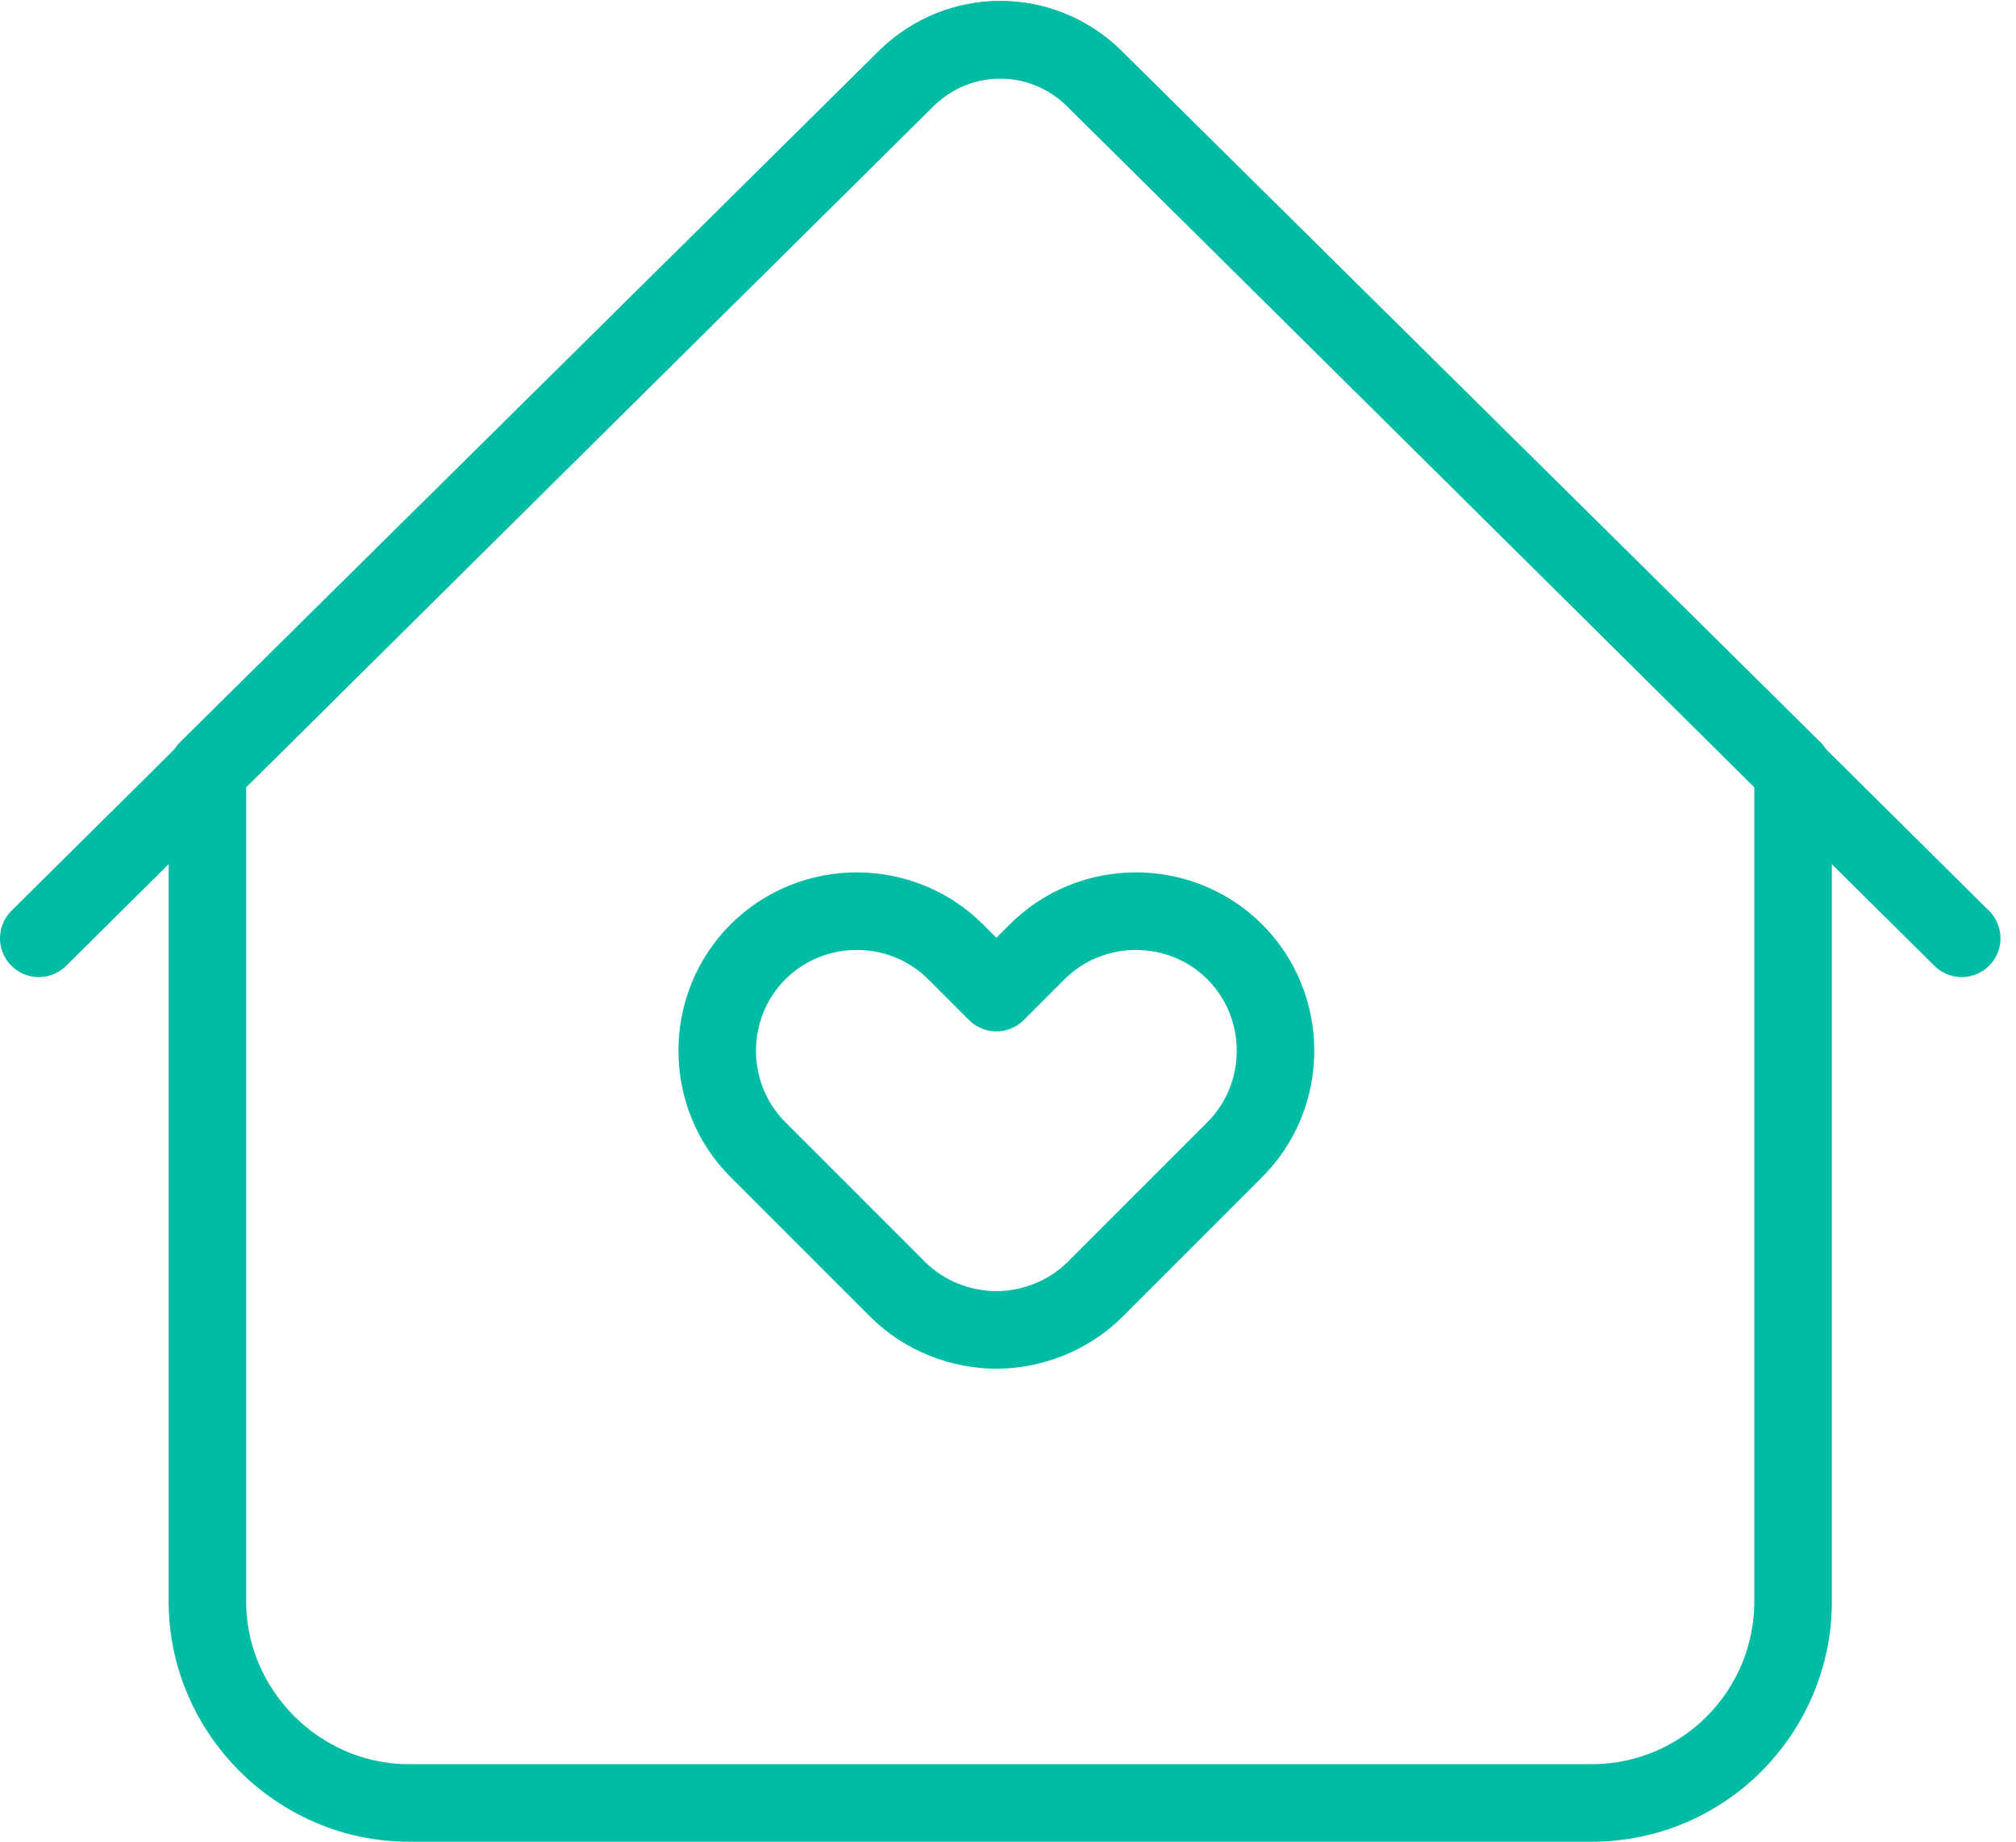
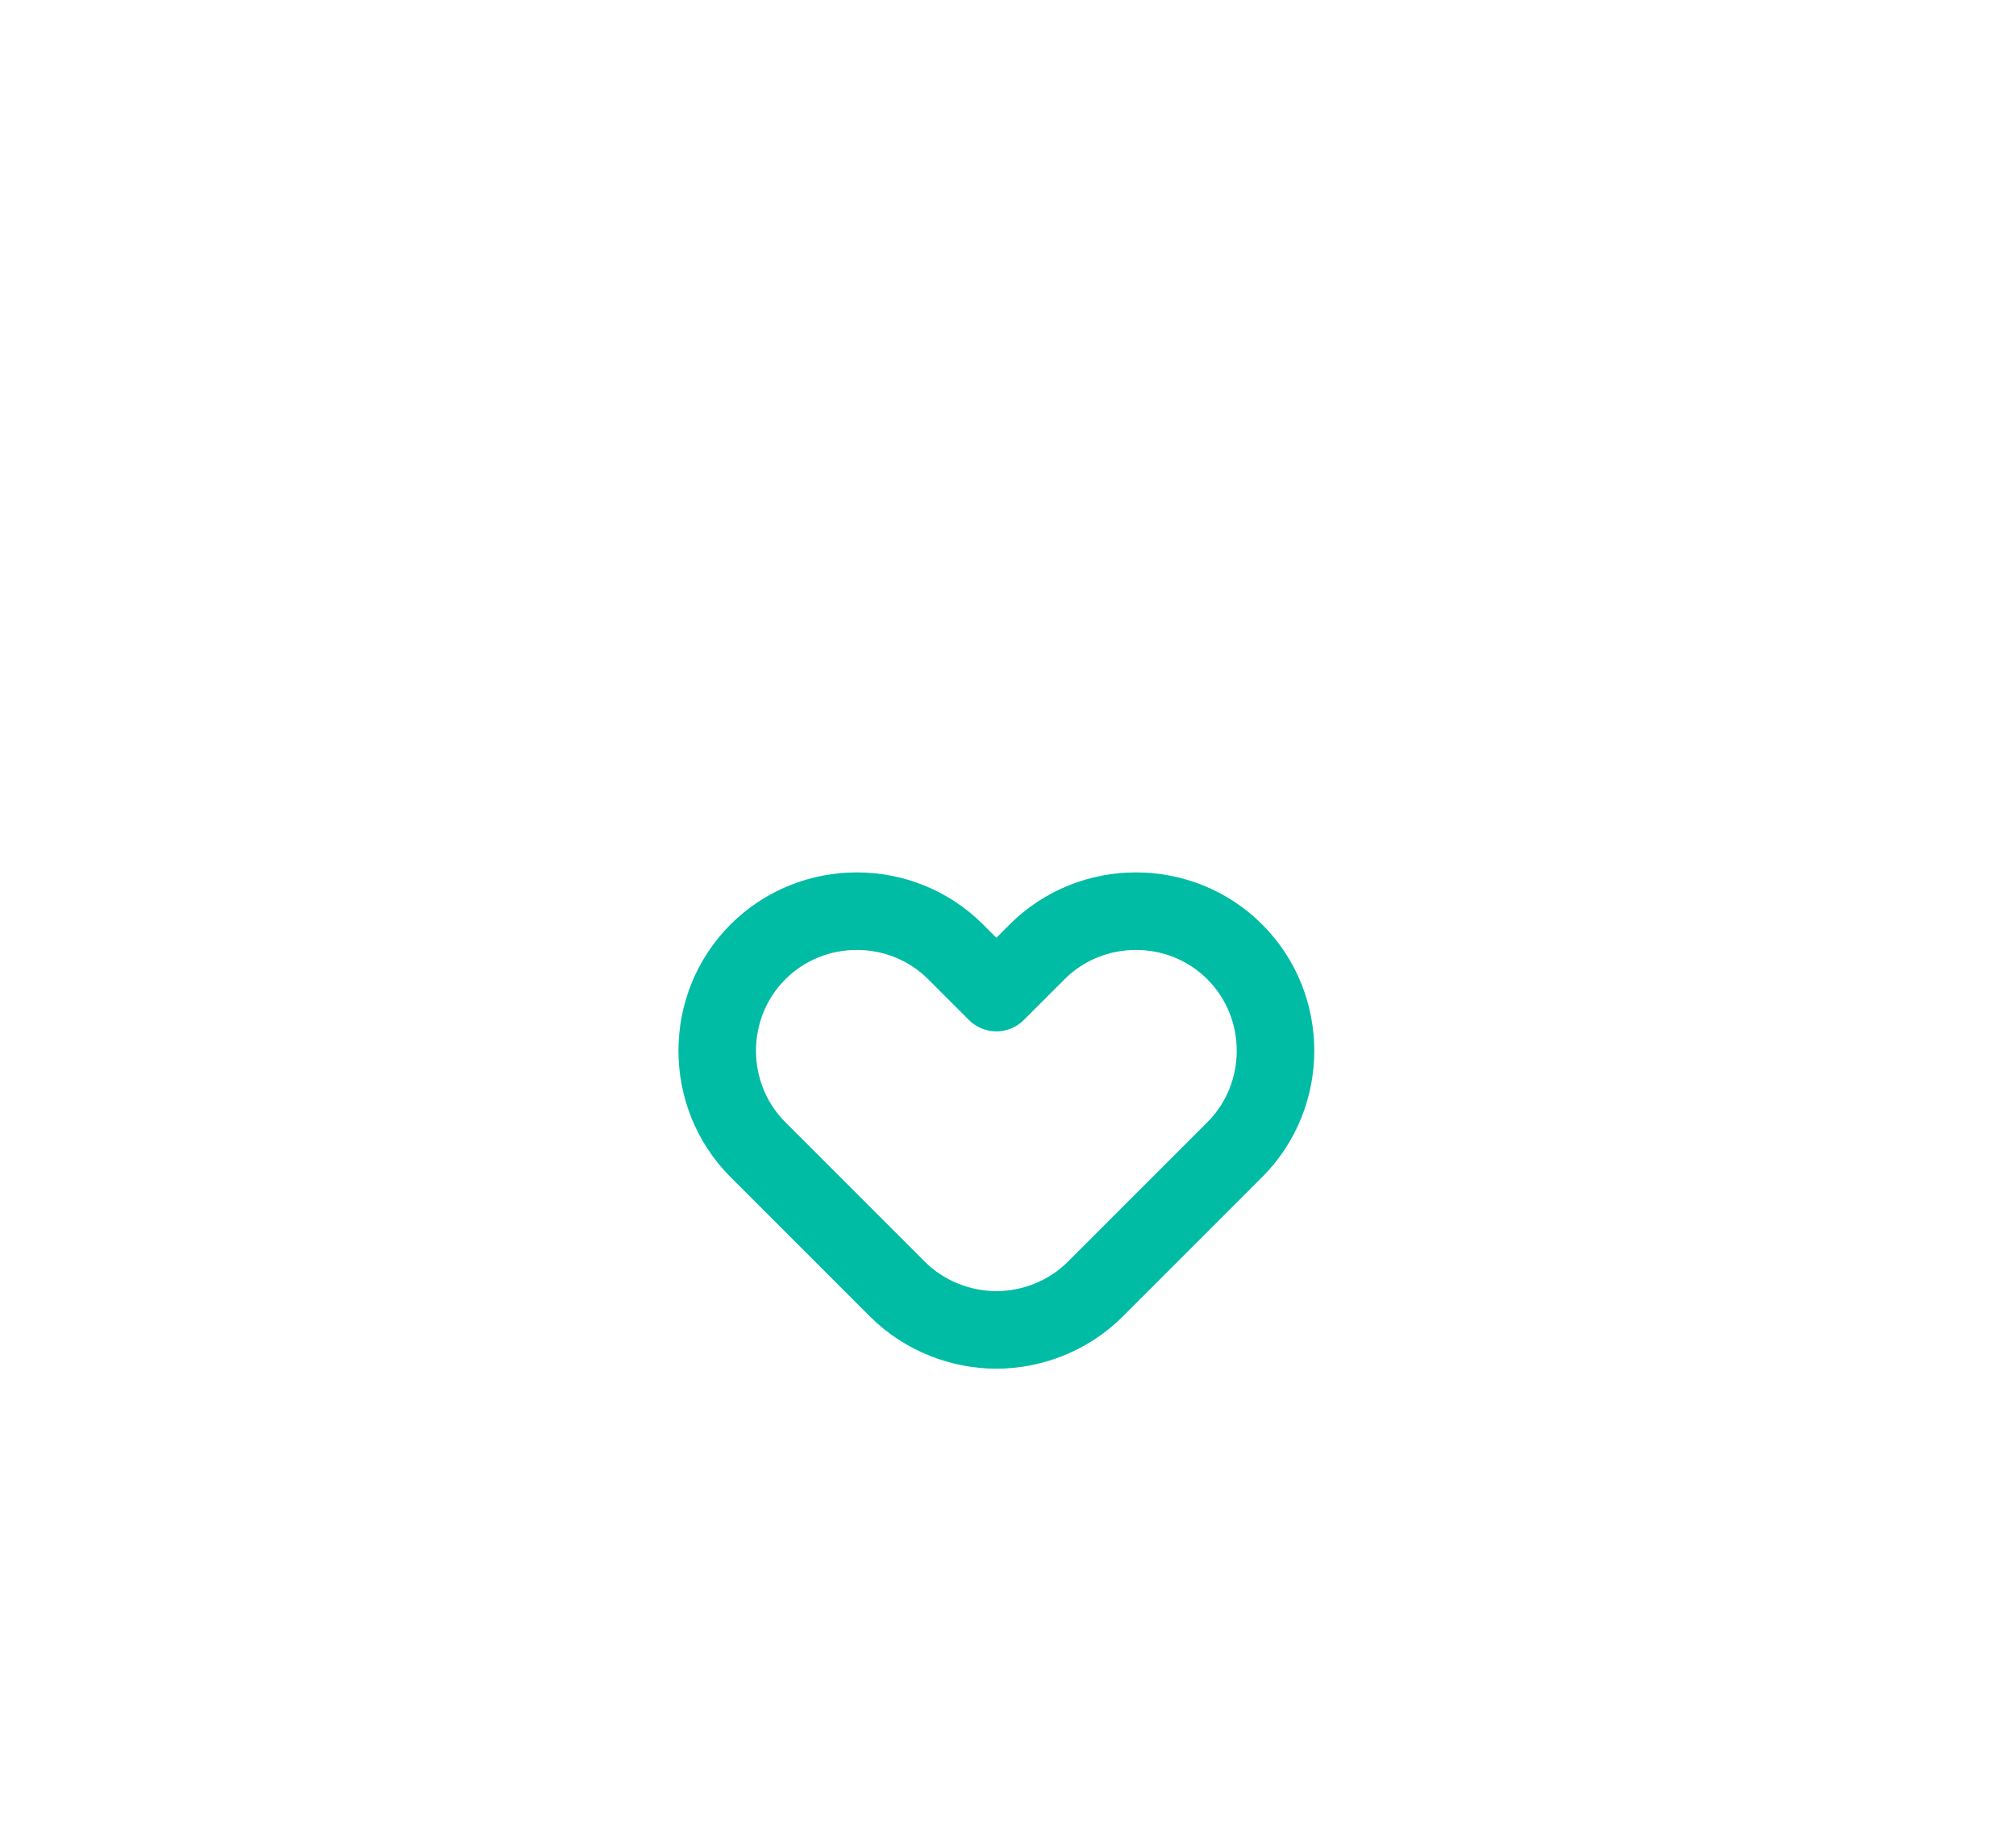
<svg xmlns="http://www.w3.org/2000/svg" id="Layer_1" x="0px" y="0px" viewBox="0 0 104 95" style="enable-background:new 0 0 104 95;" xml:space="preserve">
  <style type="text/css">	.st0{fill:none;stroke:#00BCA5;stroke-width:4;stroke-linecap:round;stroke-linejoin:round;}	.st1{fill:none;stroke:#00BCA5;stroke-width:4;stroke-linecap:round;stroke-linejoin:round;stroke-miterlimit:10;}</style>
-   <path class="st0" d="M82.1,93h-61c-5.7,0-10.4-4.7-10.4-10.4V39.7L46.8,4c2.7-2.6,6.9-2.6,9.6,0l36.1,35.7v42.9 C92.5,88.3,87.9,93,82.1,93L82.1,93z" />
  <path class="st1" d="M51.4,68.6c-1.8,0-3.7-0.7-5.1-2.1l-7.2-7.2c-2.8-2.8-2.8-7.4,0-10.2c2.8-2.8,7.4-2.8,10.2,0l2.1,2.1l2.1-2.1 c2.8-2.8,7.4-2.8,10.2,0c2.8,2.8,2.8,7.4,0,10.2l-7.2,7.2C55.1,67.9,53.2,68.6,51.4,68.6z" />
-   <path class="st0" d="M2,48.4L46.8,4c2.7-2.6,6.9-2.6,9.6,0l44.8,44.4" />
</svg>